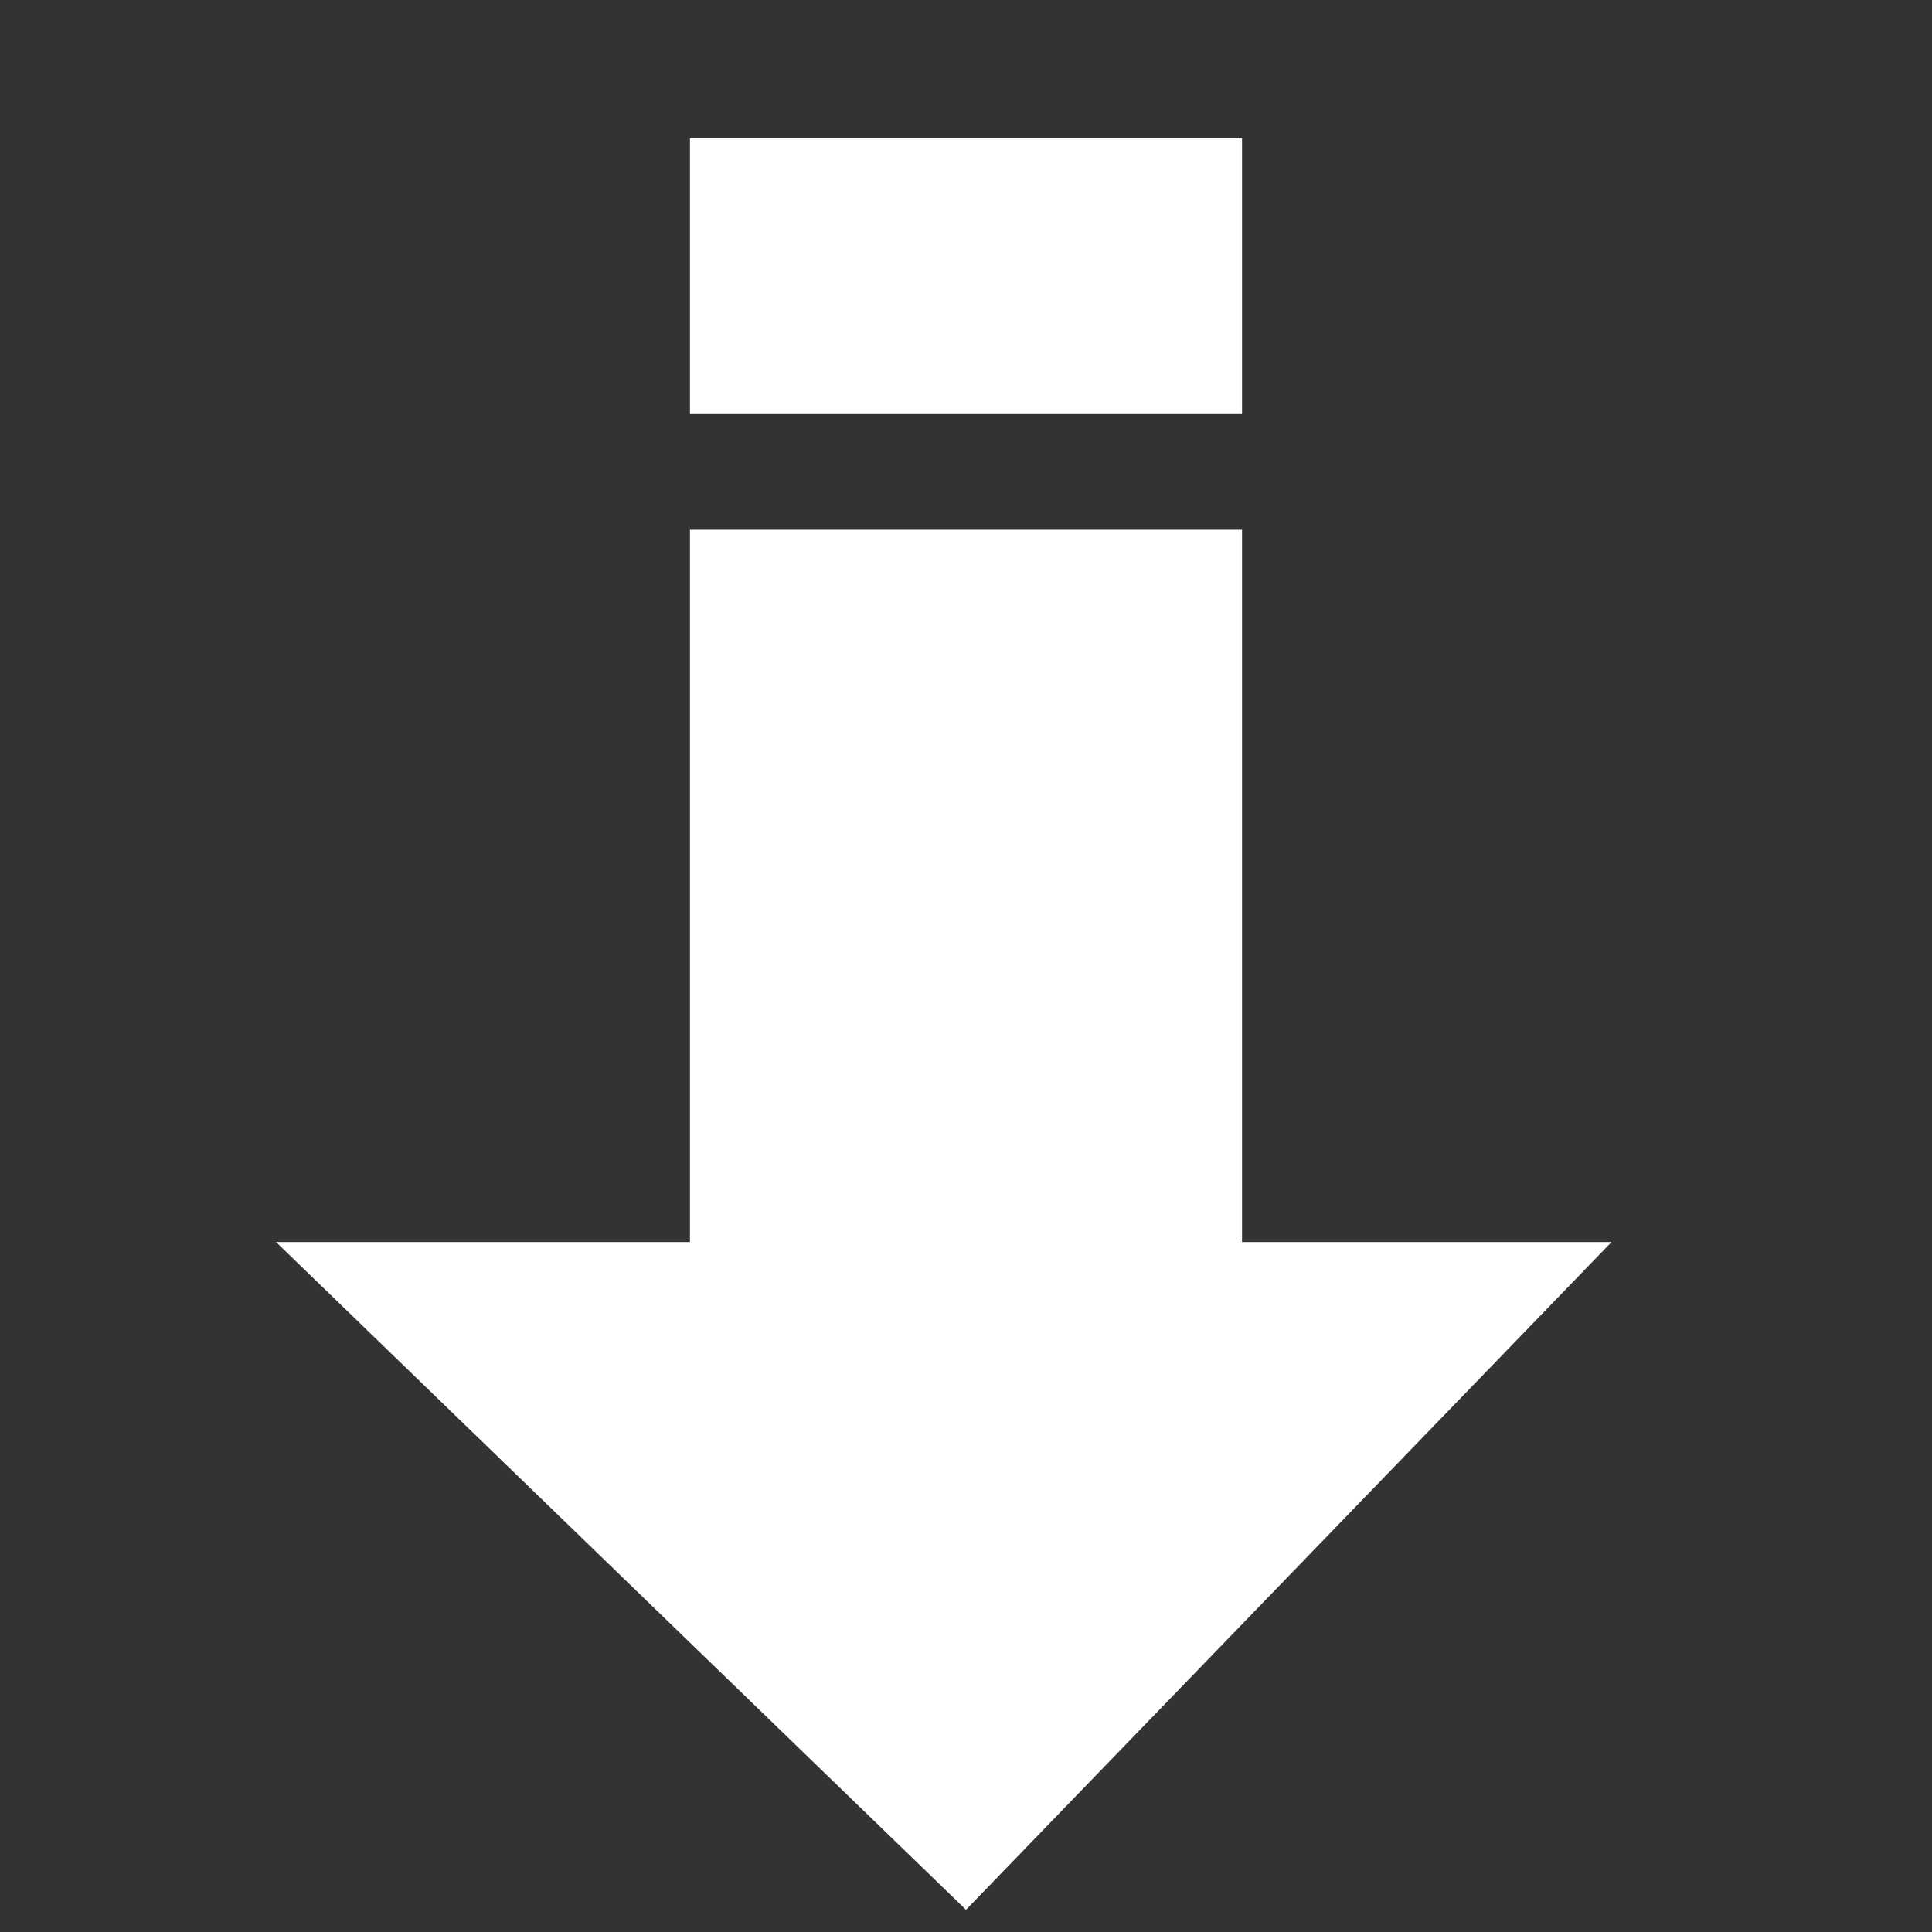
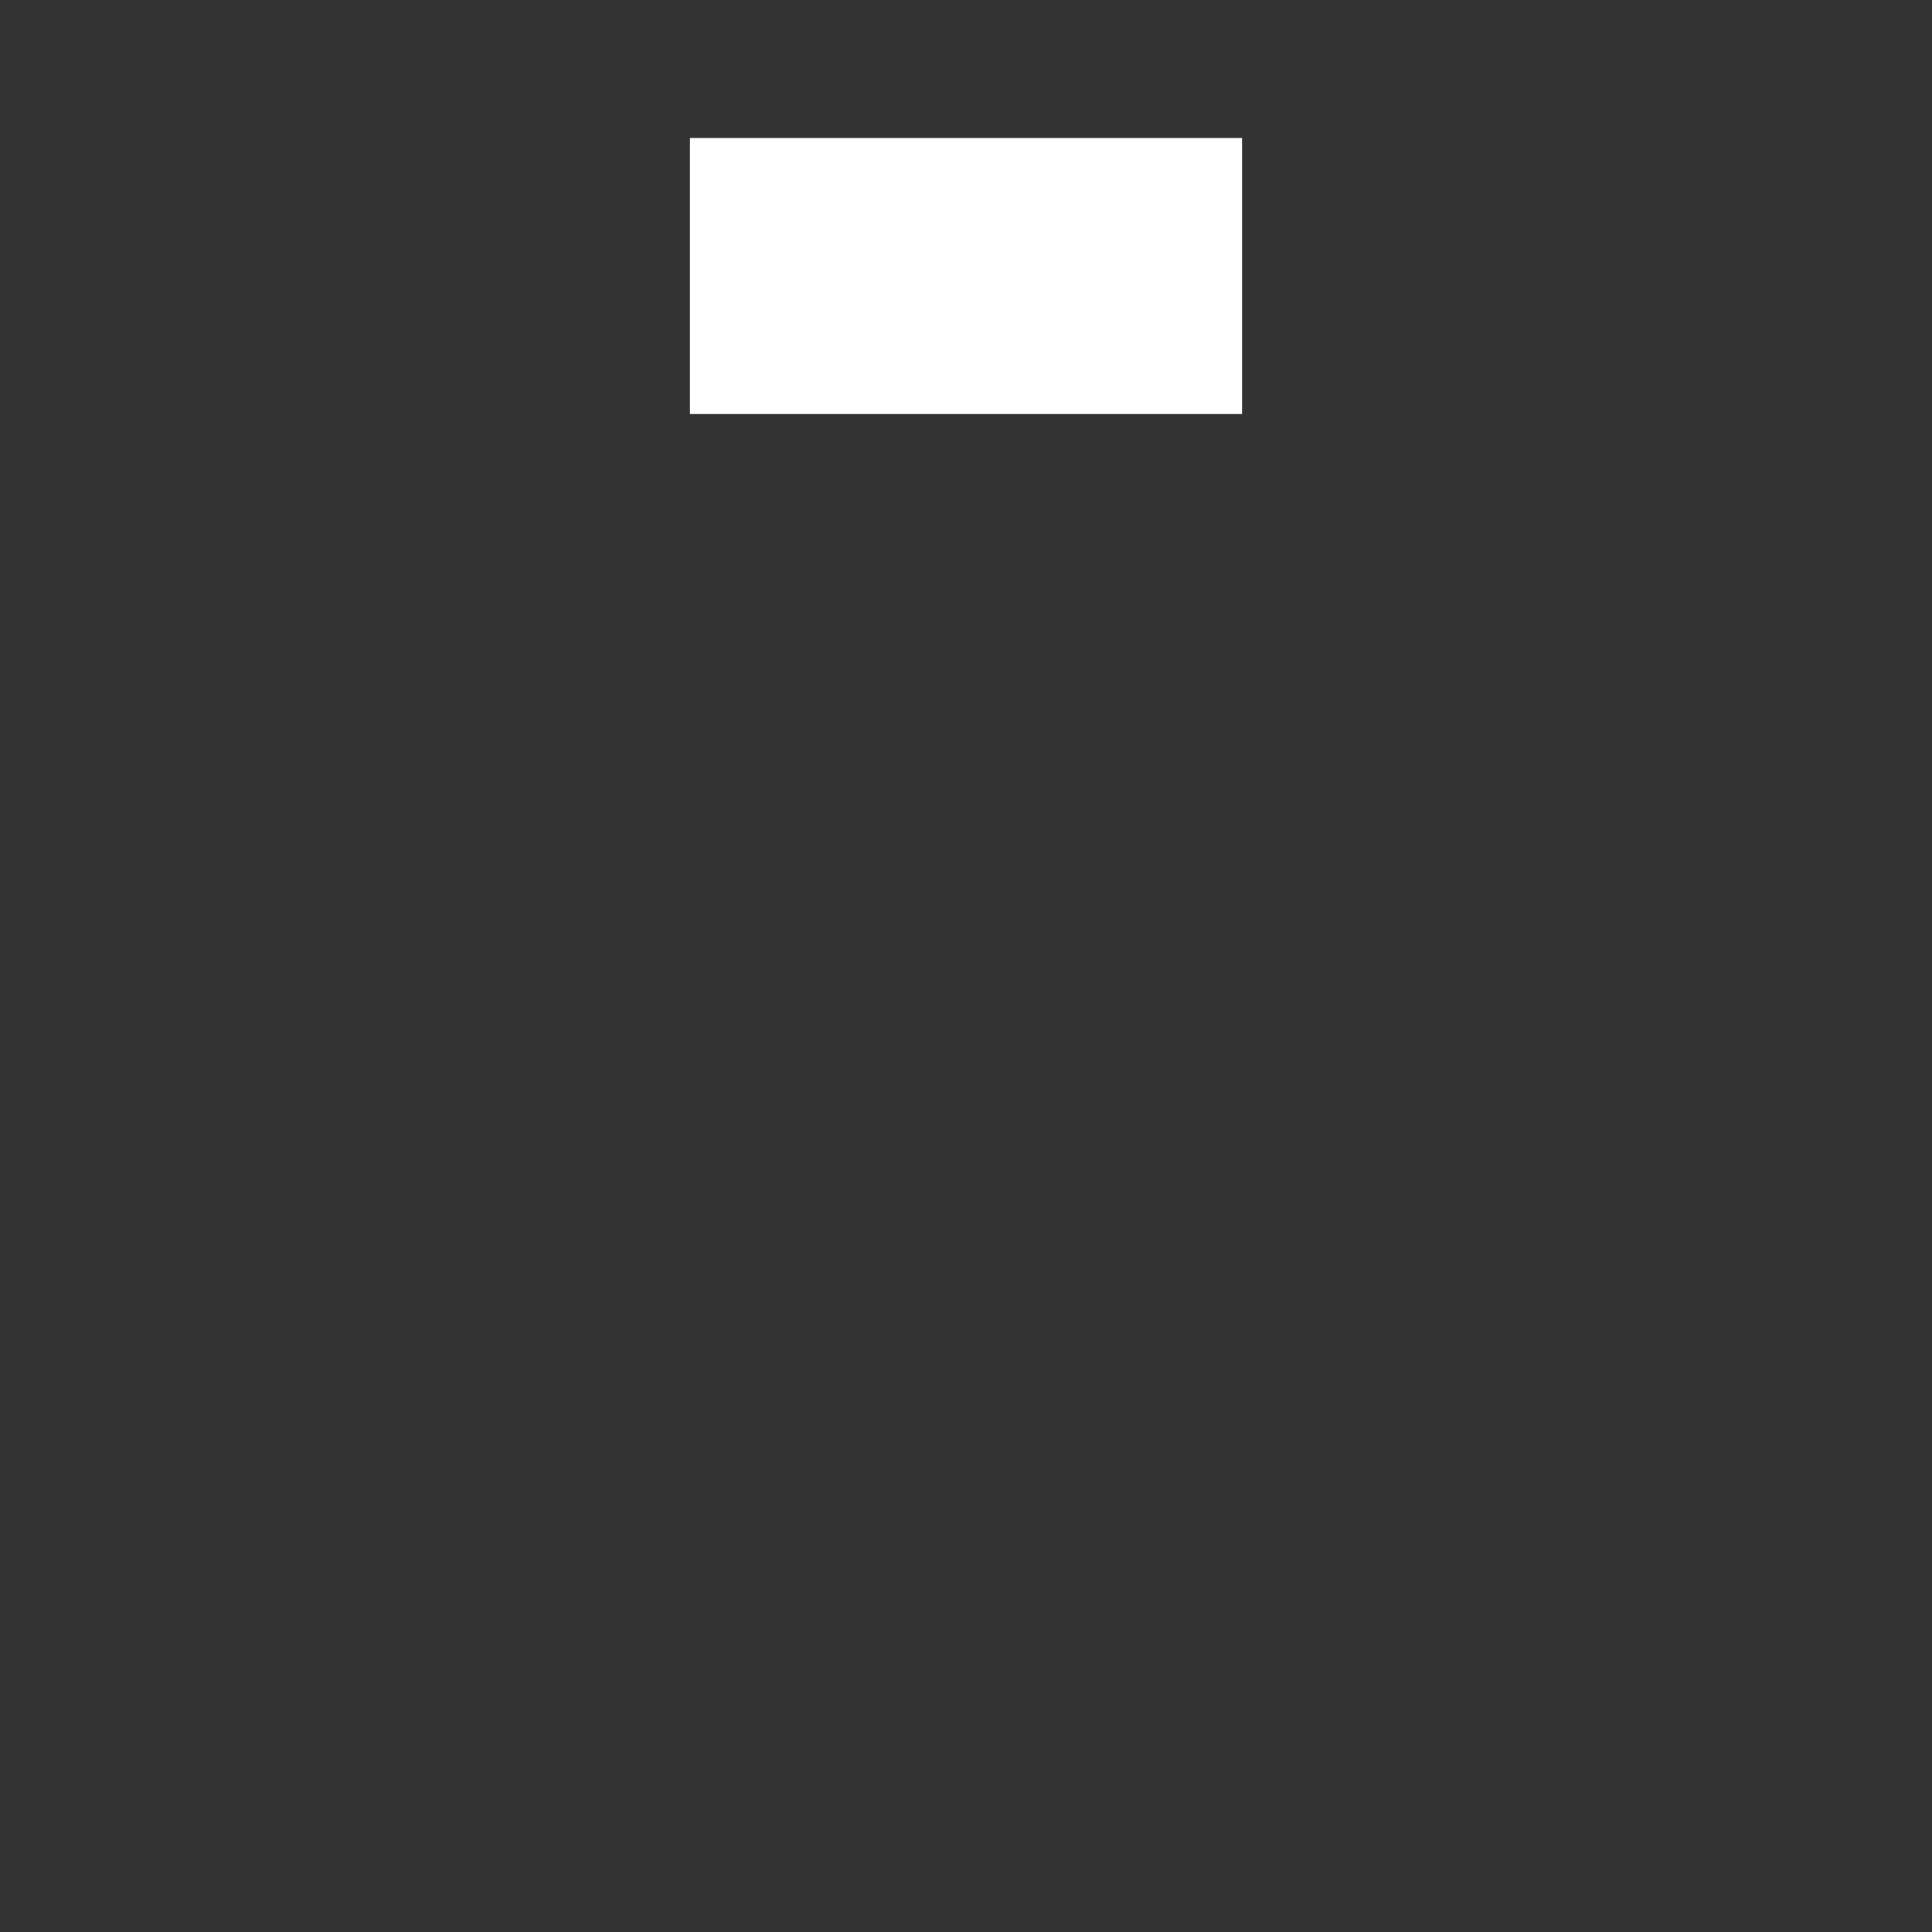
<svg xmlns="http://www.w3.org/2000/svg" width="10" height="10" viewBox="0 0 16 16" fill="none">
  <rect x="0" y="0" width="16" height="16" fill="#333333" stroke="none" />
-   <path d="M8 15.816L13.346 10.286H10.286V4.387H5.714V10.286H2.286L8 15.816Z" fill="white" />
  <path d="M5.714 3.429V1.143H10.286V3.429H5.714Z" fill="white" />
</svg>